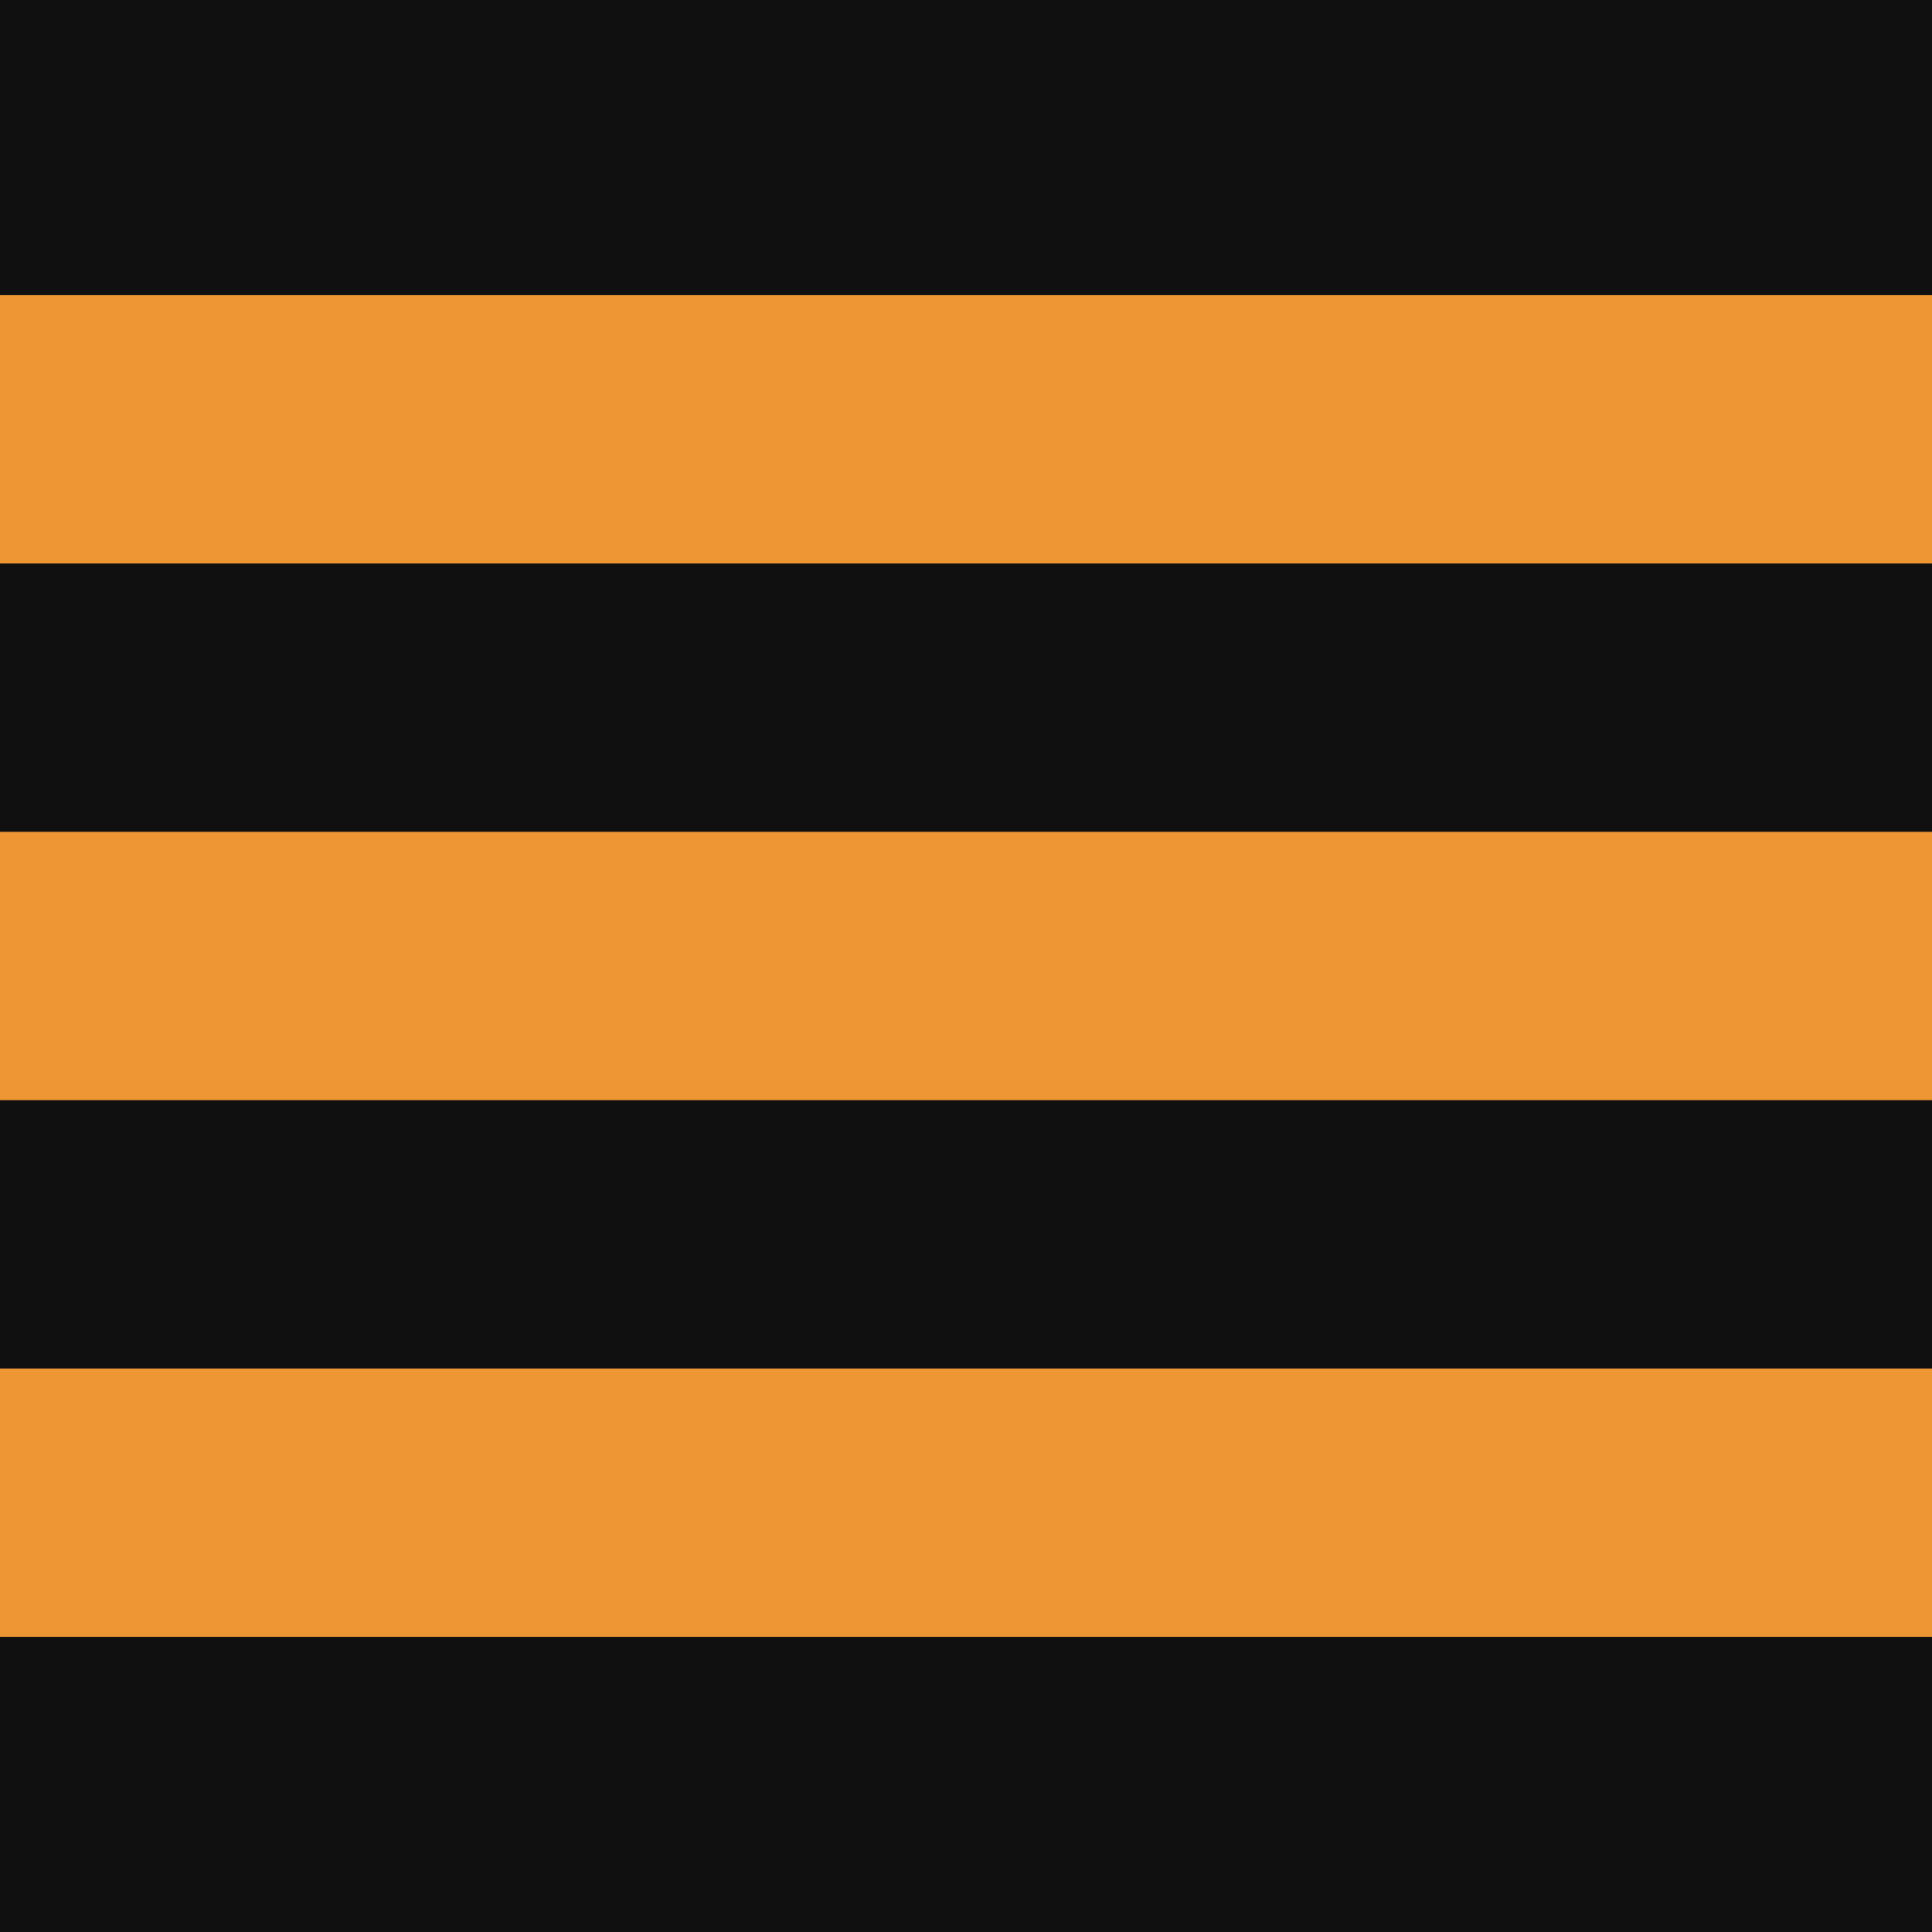
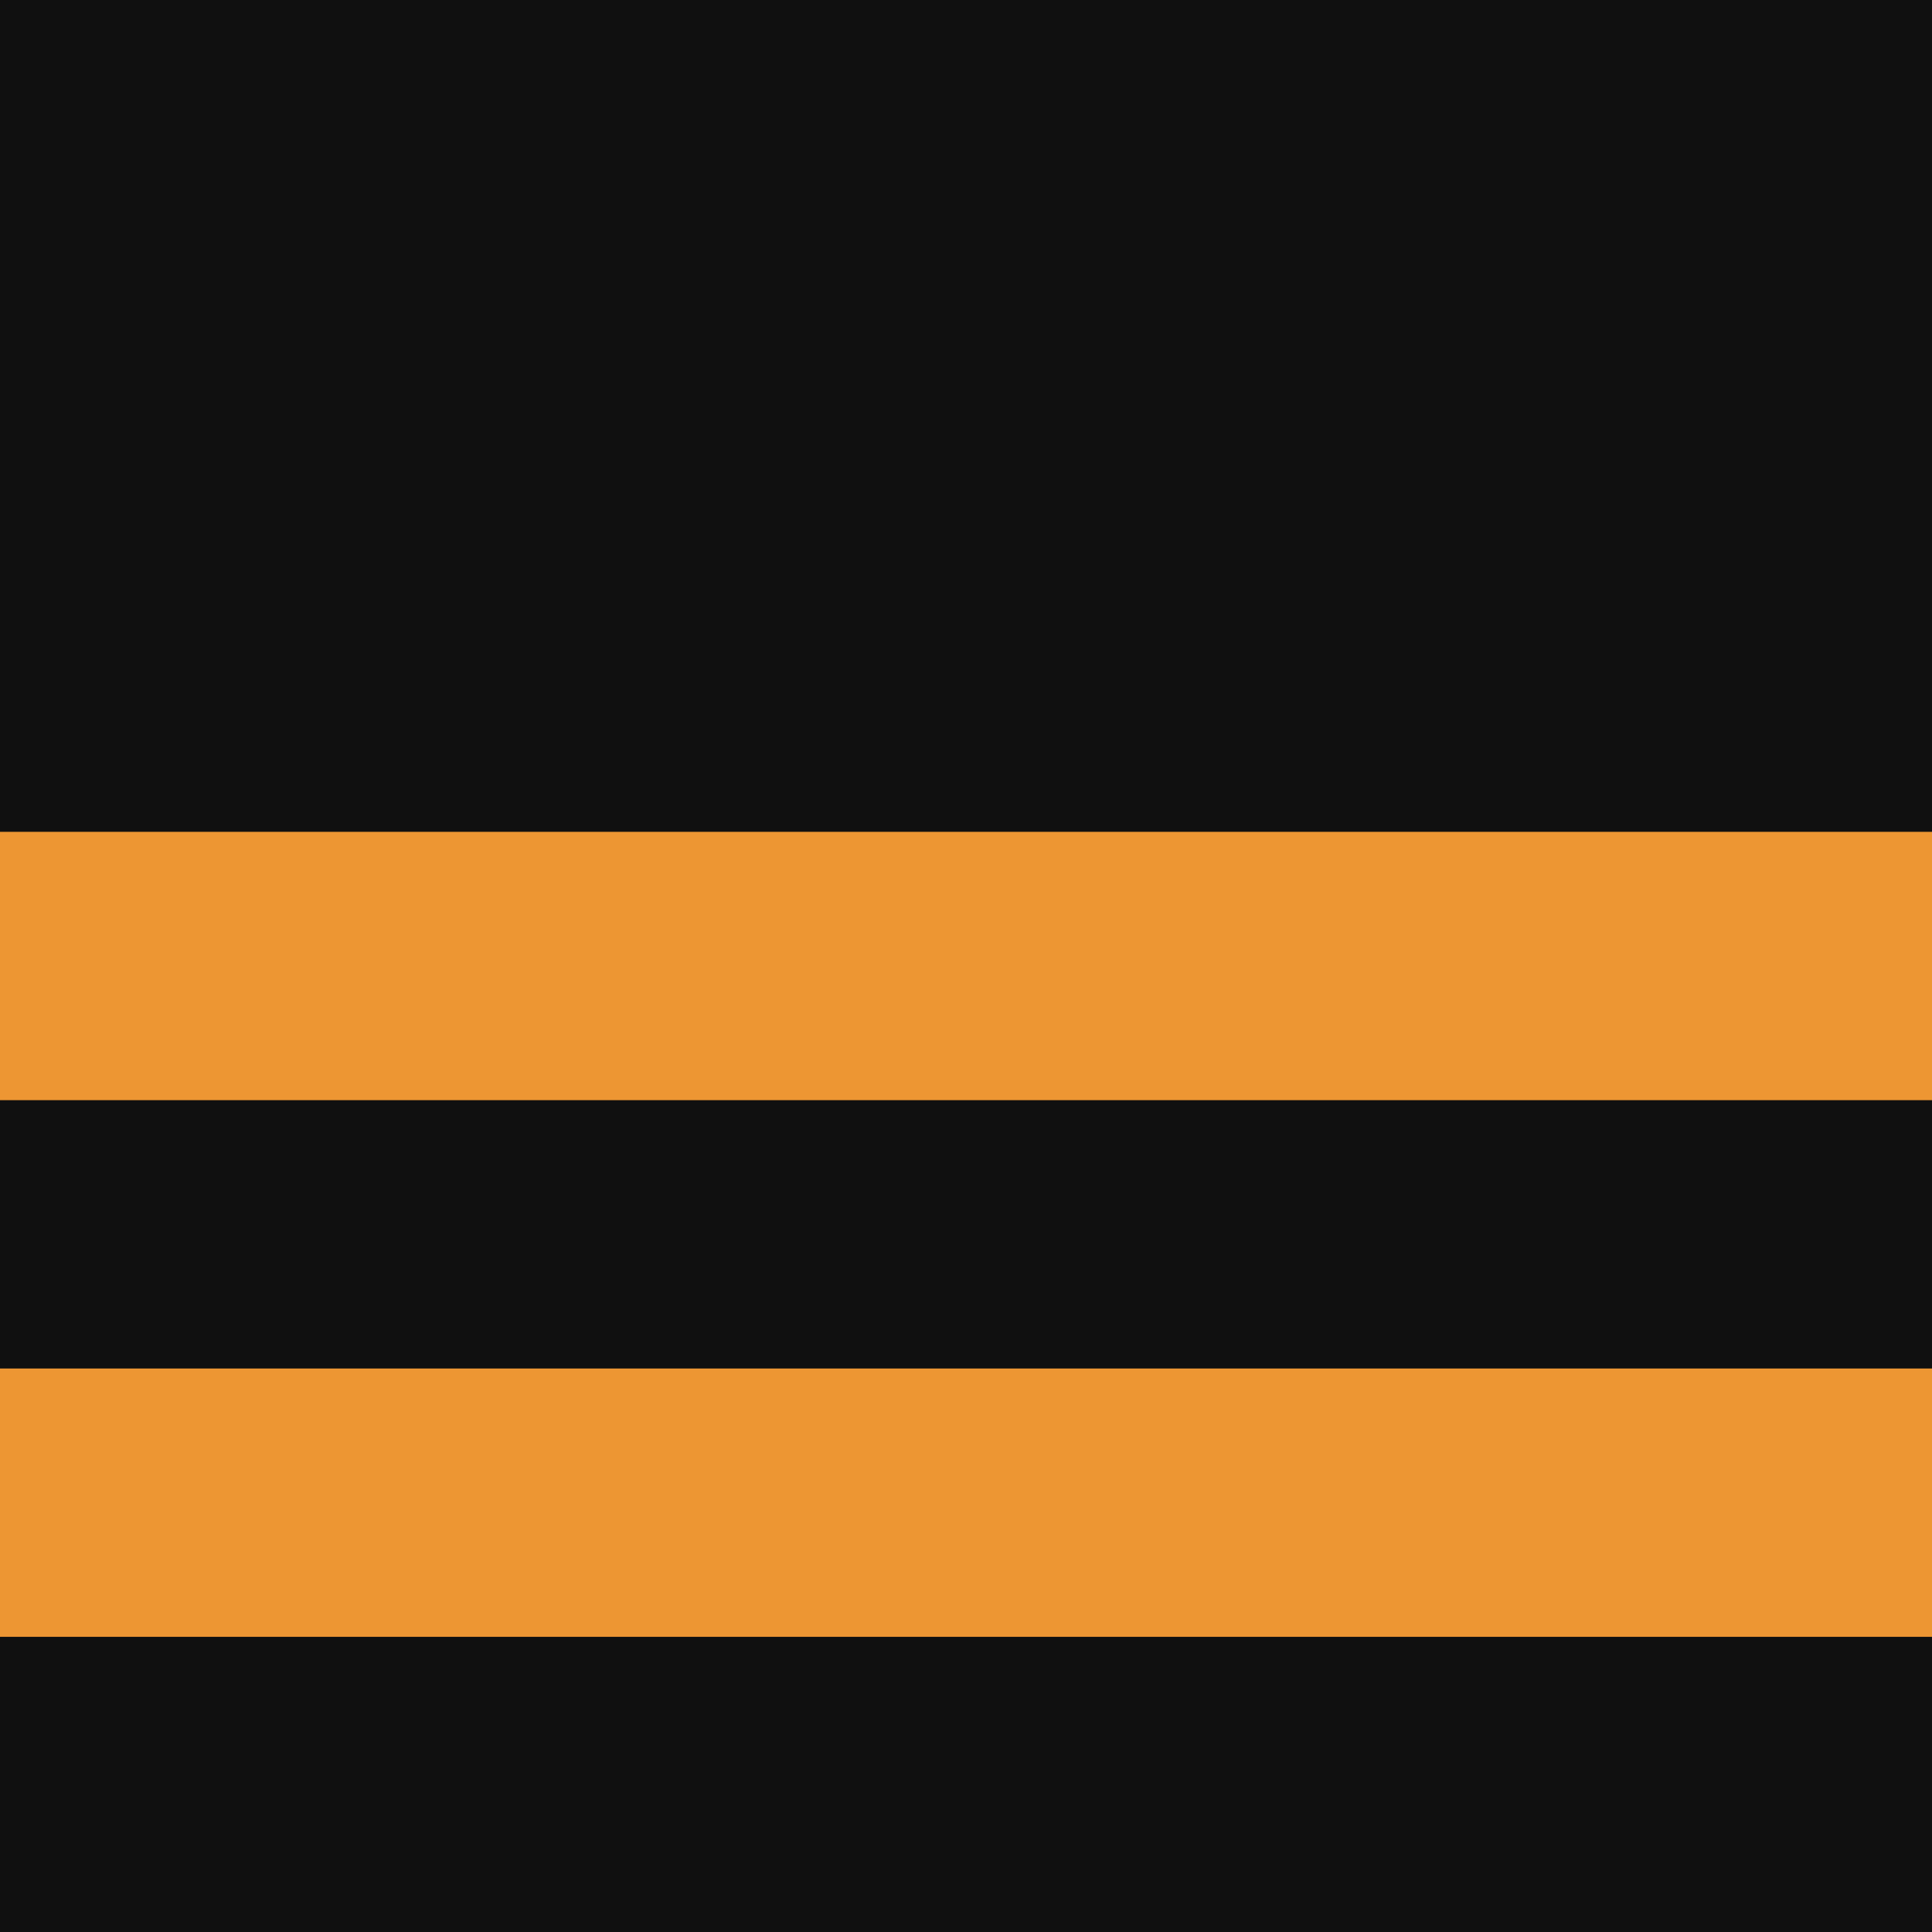
<svg xmlns="http://www.w3.org/2000/svg" version="1.1" id="Layer_1" x="0px" y="0px" viewBox="0 0 144 144" style="enable-background:new 0 0 144 144;" xml:space="preserve">
  <style type="text/css">
	.st0{fill:#101010;}
	.st1{fill:#ED9633;}
</style>
  <rect class="st0" width="144" height="144" />
  <rect y="62" class="st1" width="144" height="20" />
-   <rect y="22" class="st1" width="144" height="20" />
  <rect y="102" class="st1" width="144" height="20" />
</svg>